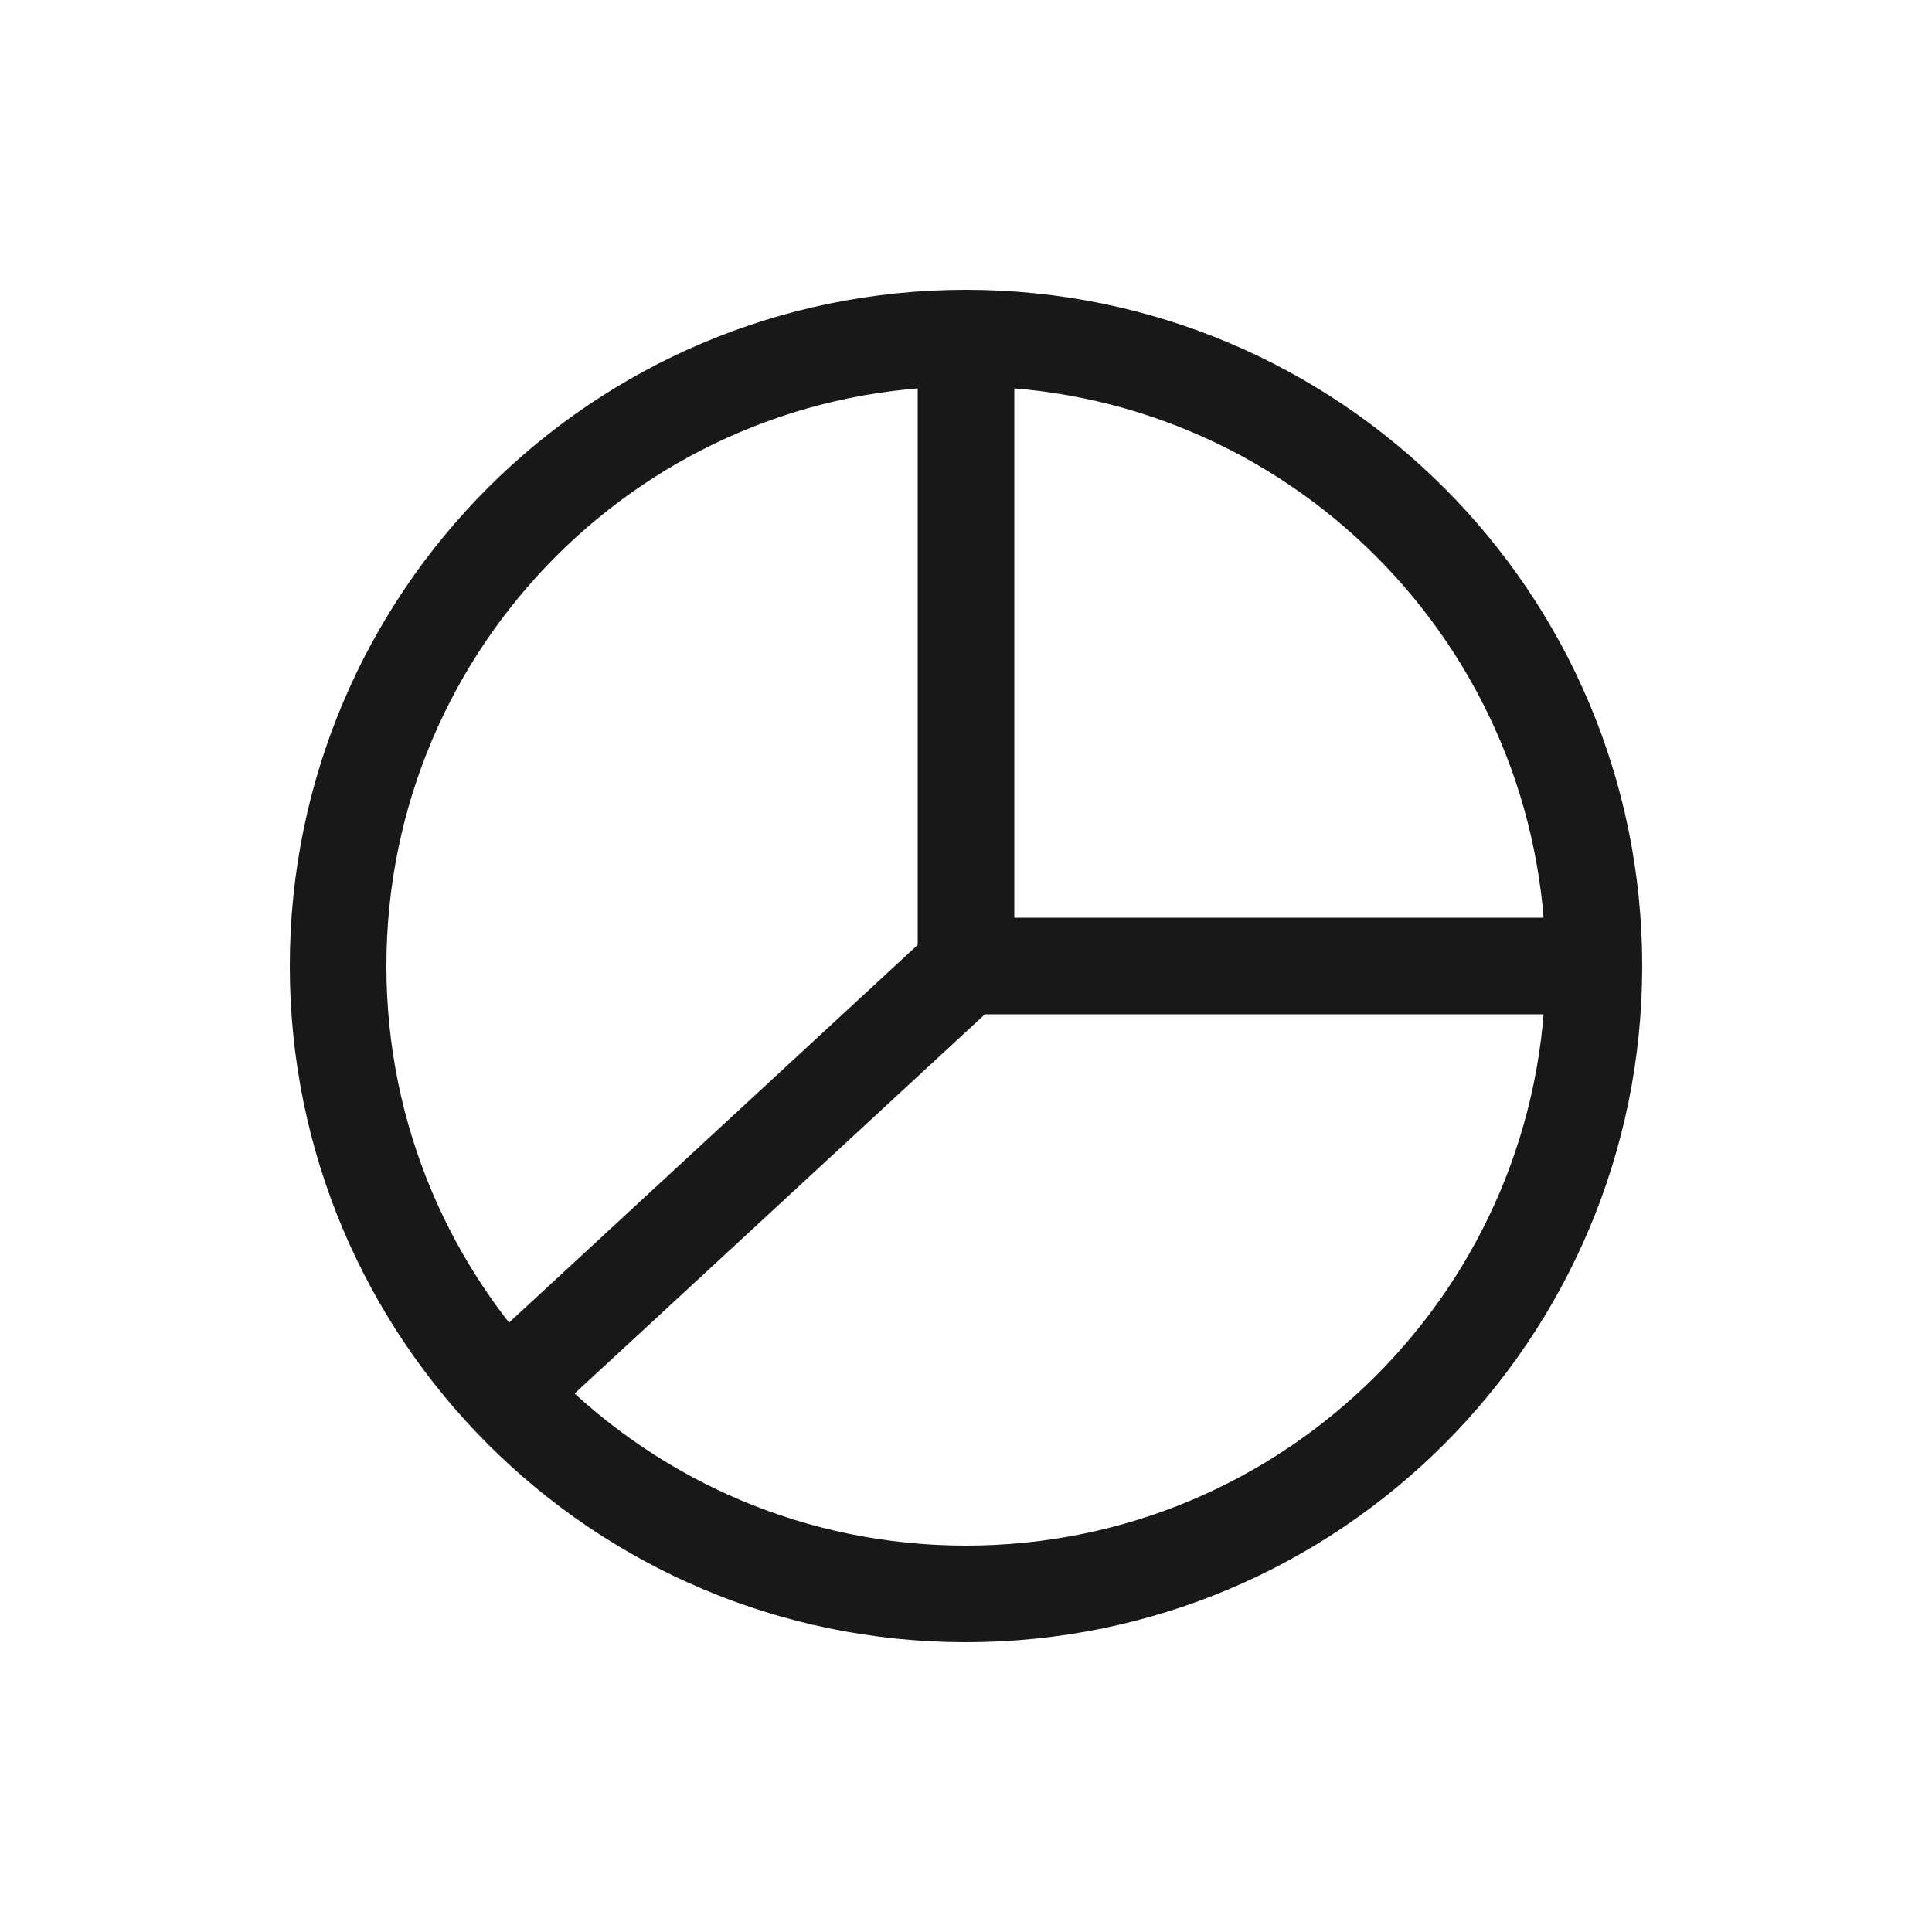
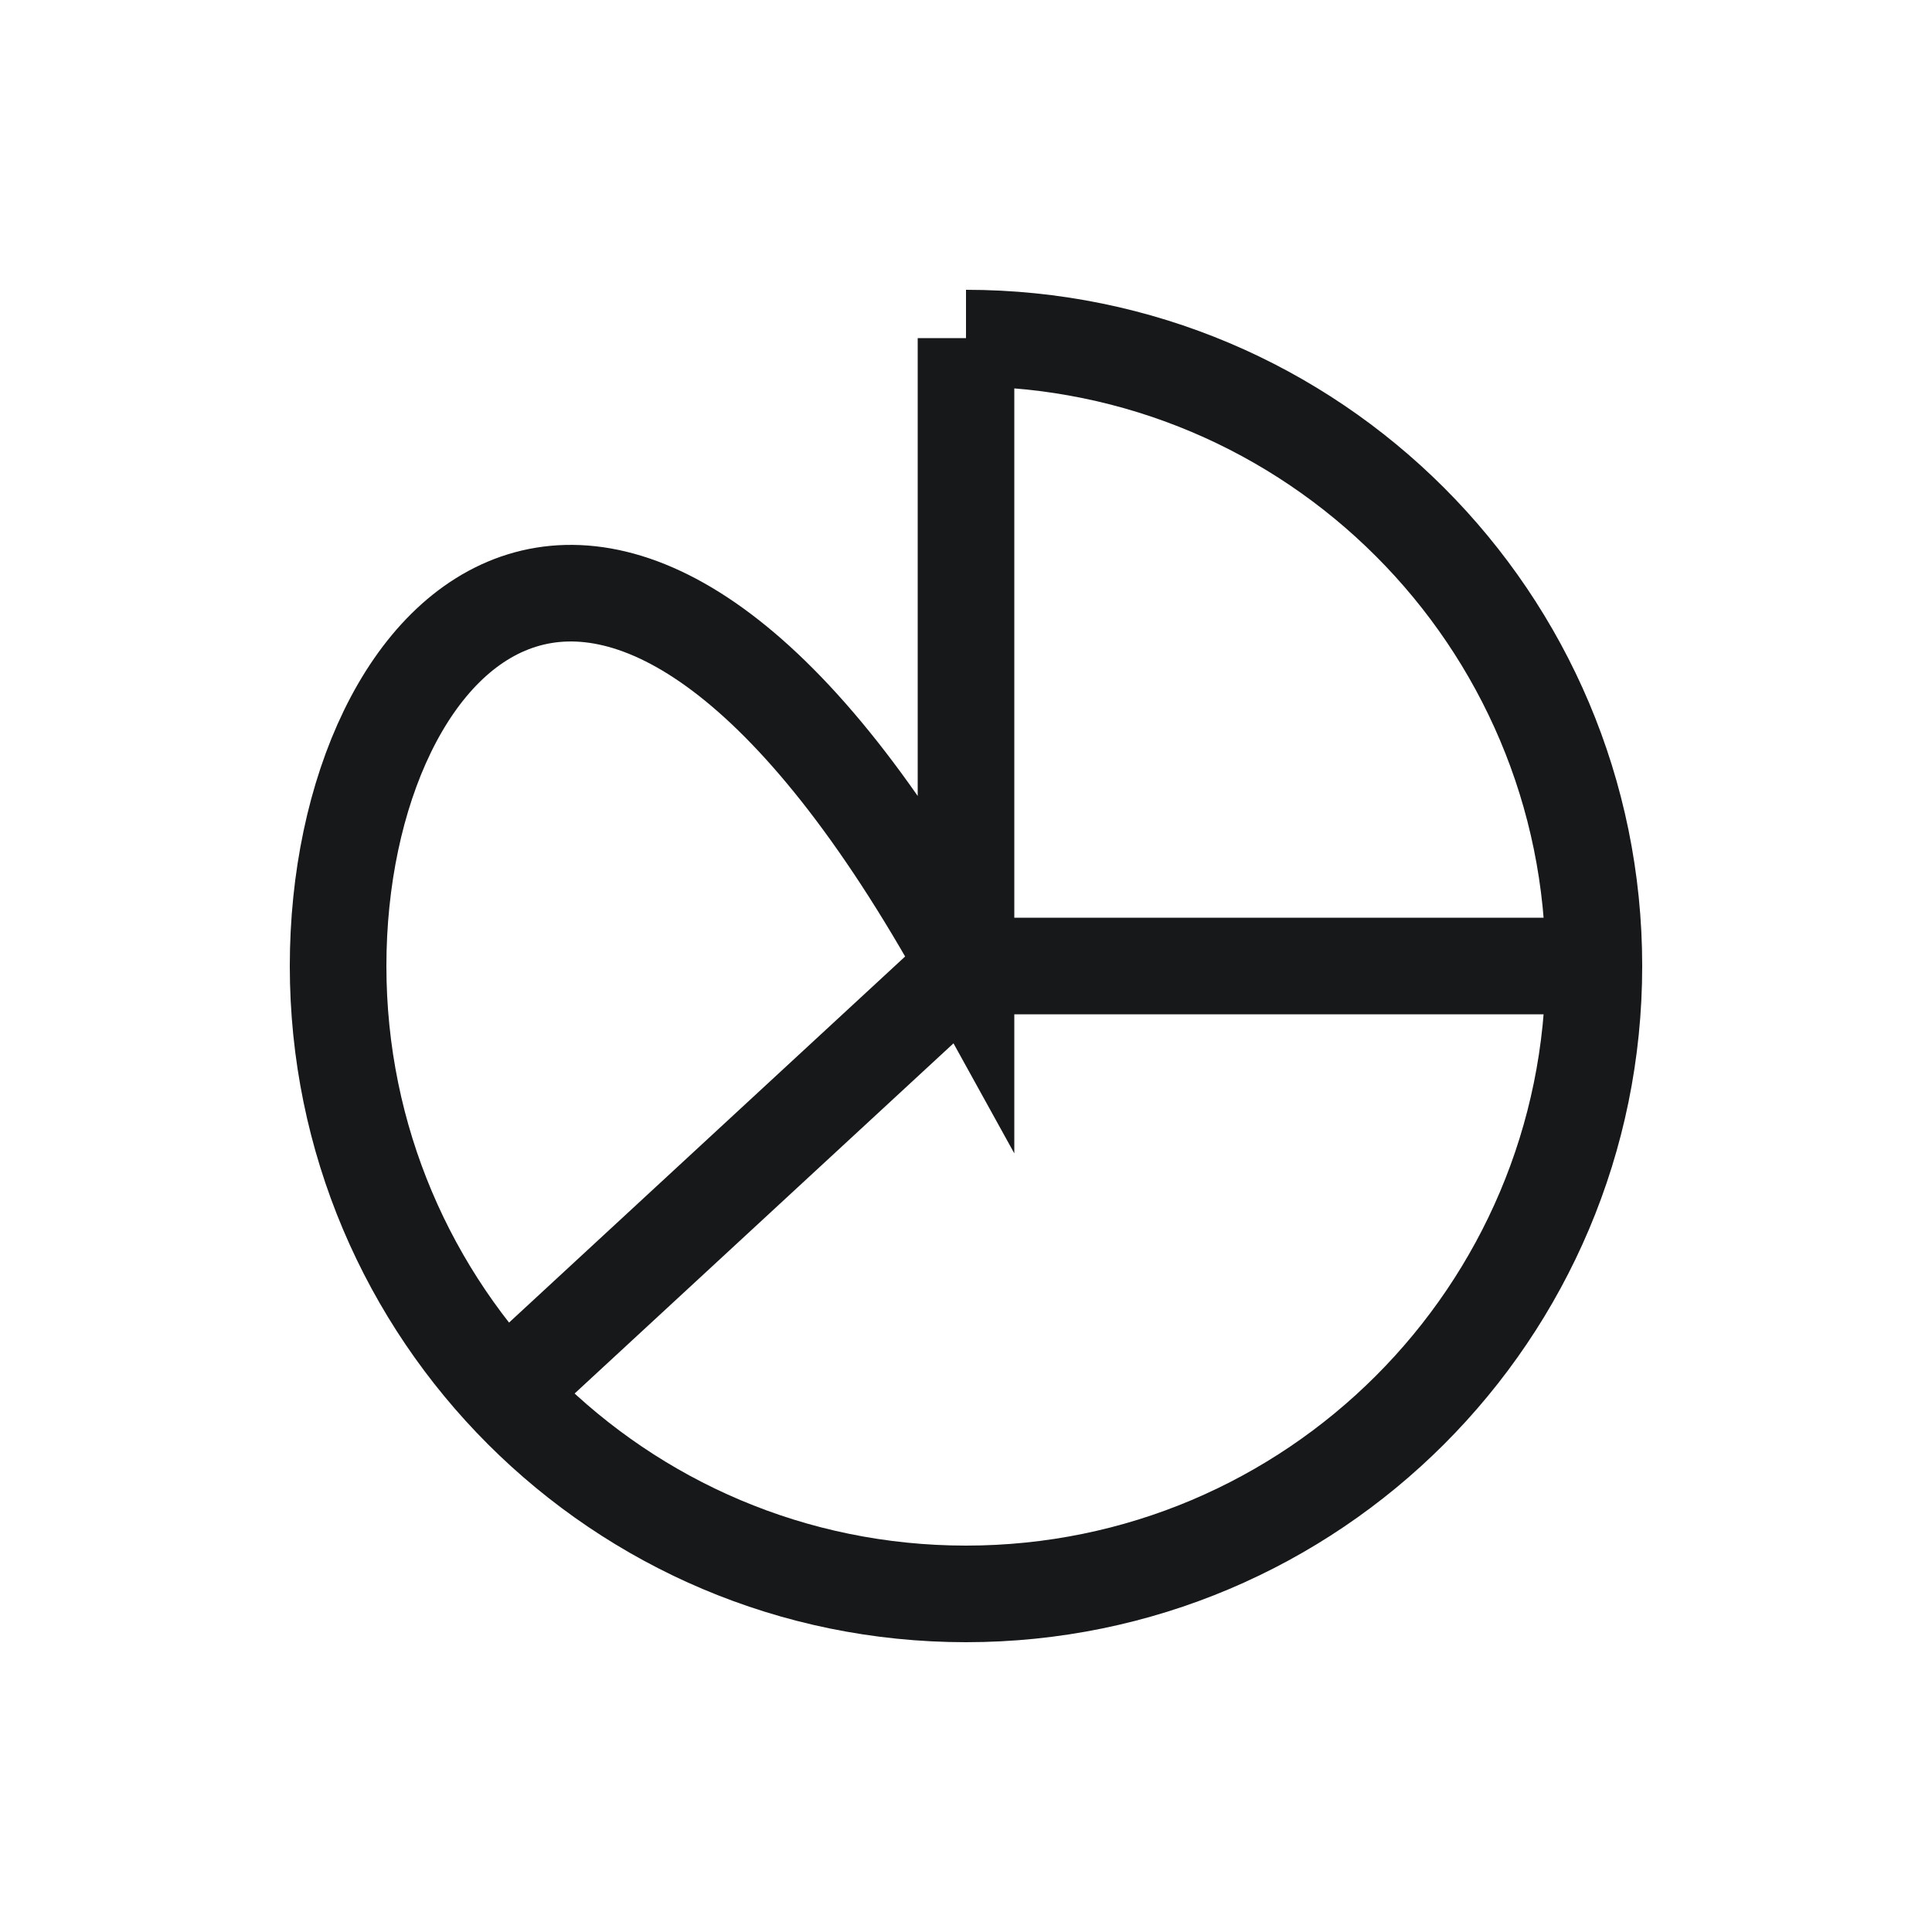
<svg xmlns="http://www.w3.org/2000/svg" width="40" height="40" viewBox="0 0 40 40" fill="none">
-   <path d="M20 7V20M20 7C12.82 7 7 12.82 7 20C7 27.18 12.82 33 20 33C27.18 33 33 27.18 33 20M20 7C27.18 7 33 12.82 33 20M20 20H33M20 20L10.467 28.811" stroke="#16181A" stroke-width="2" stroke-miterlimit="10" />
+   <path d="M20 7V20C12.82 7 7 12.82 7 20C7 27.18 12.82 33 20 33C27.18 33 33 27.18 33 20M20 7C27.18 7 33 12.82 33 20M20 20H33M20 20L10.467 28.811" stroke="#16181A" stroke-width="2" stroke-miterlimit="10" />
</svg>